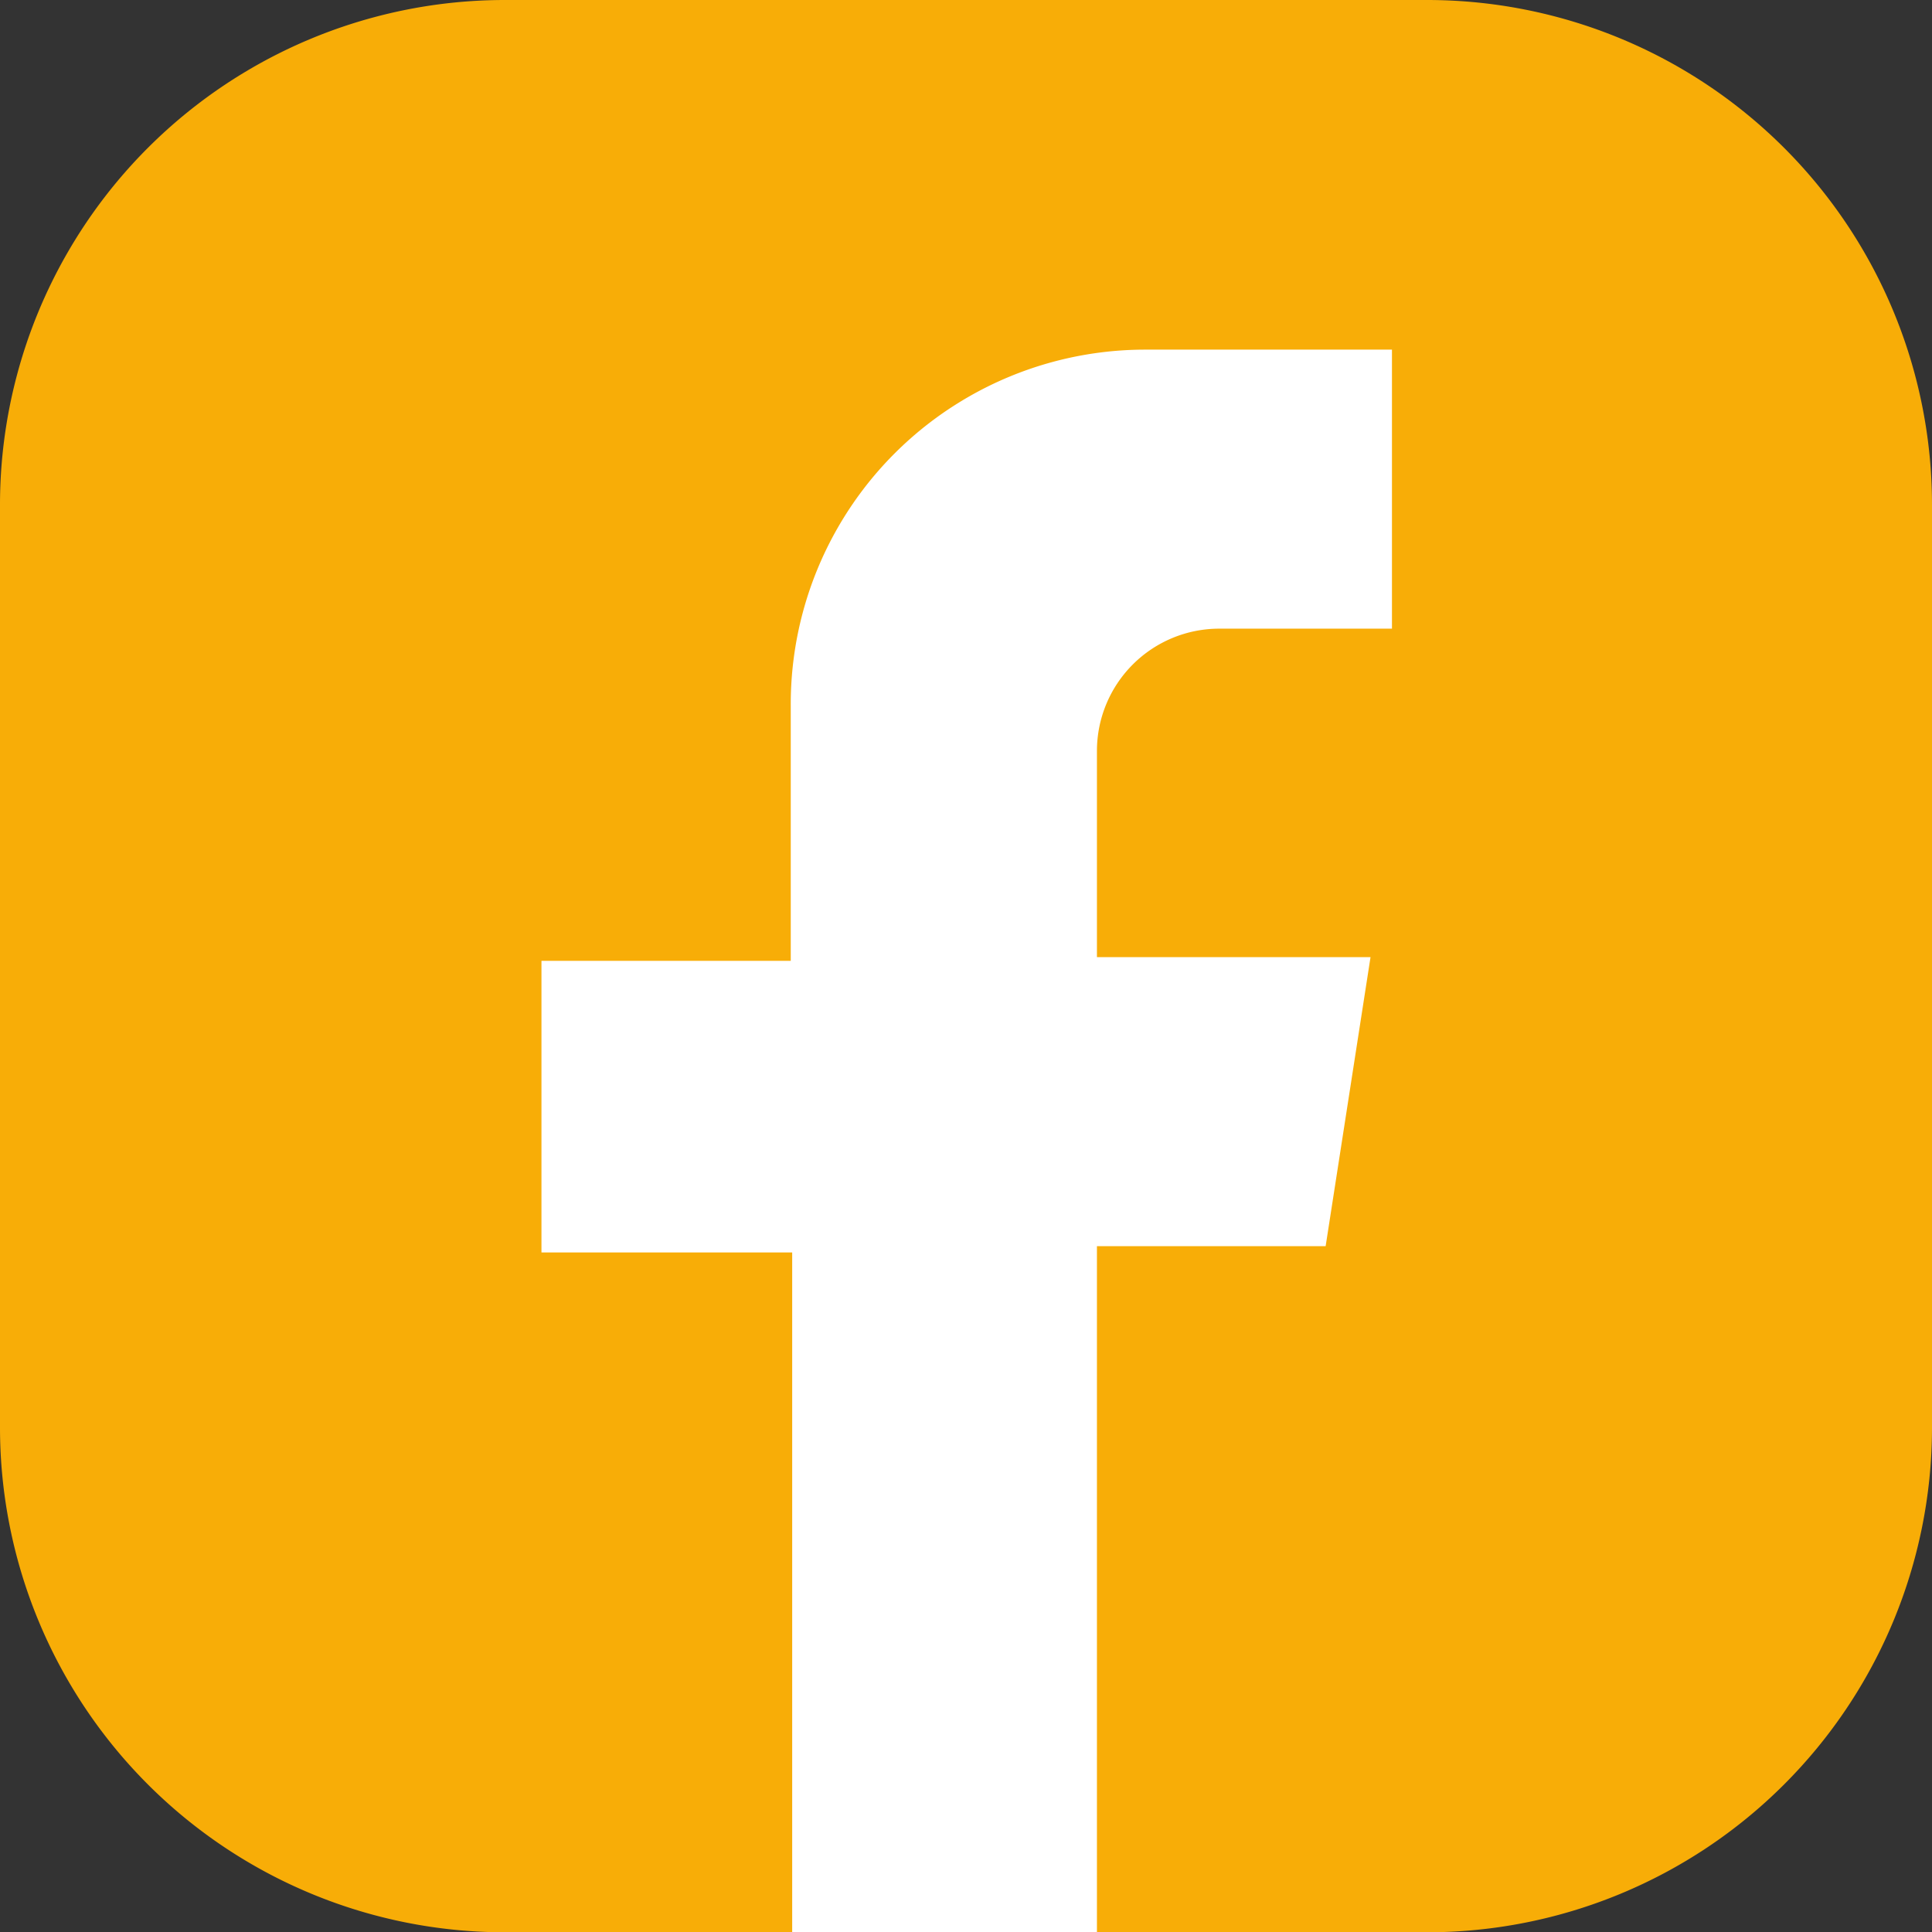
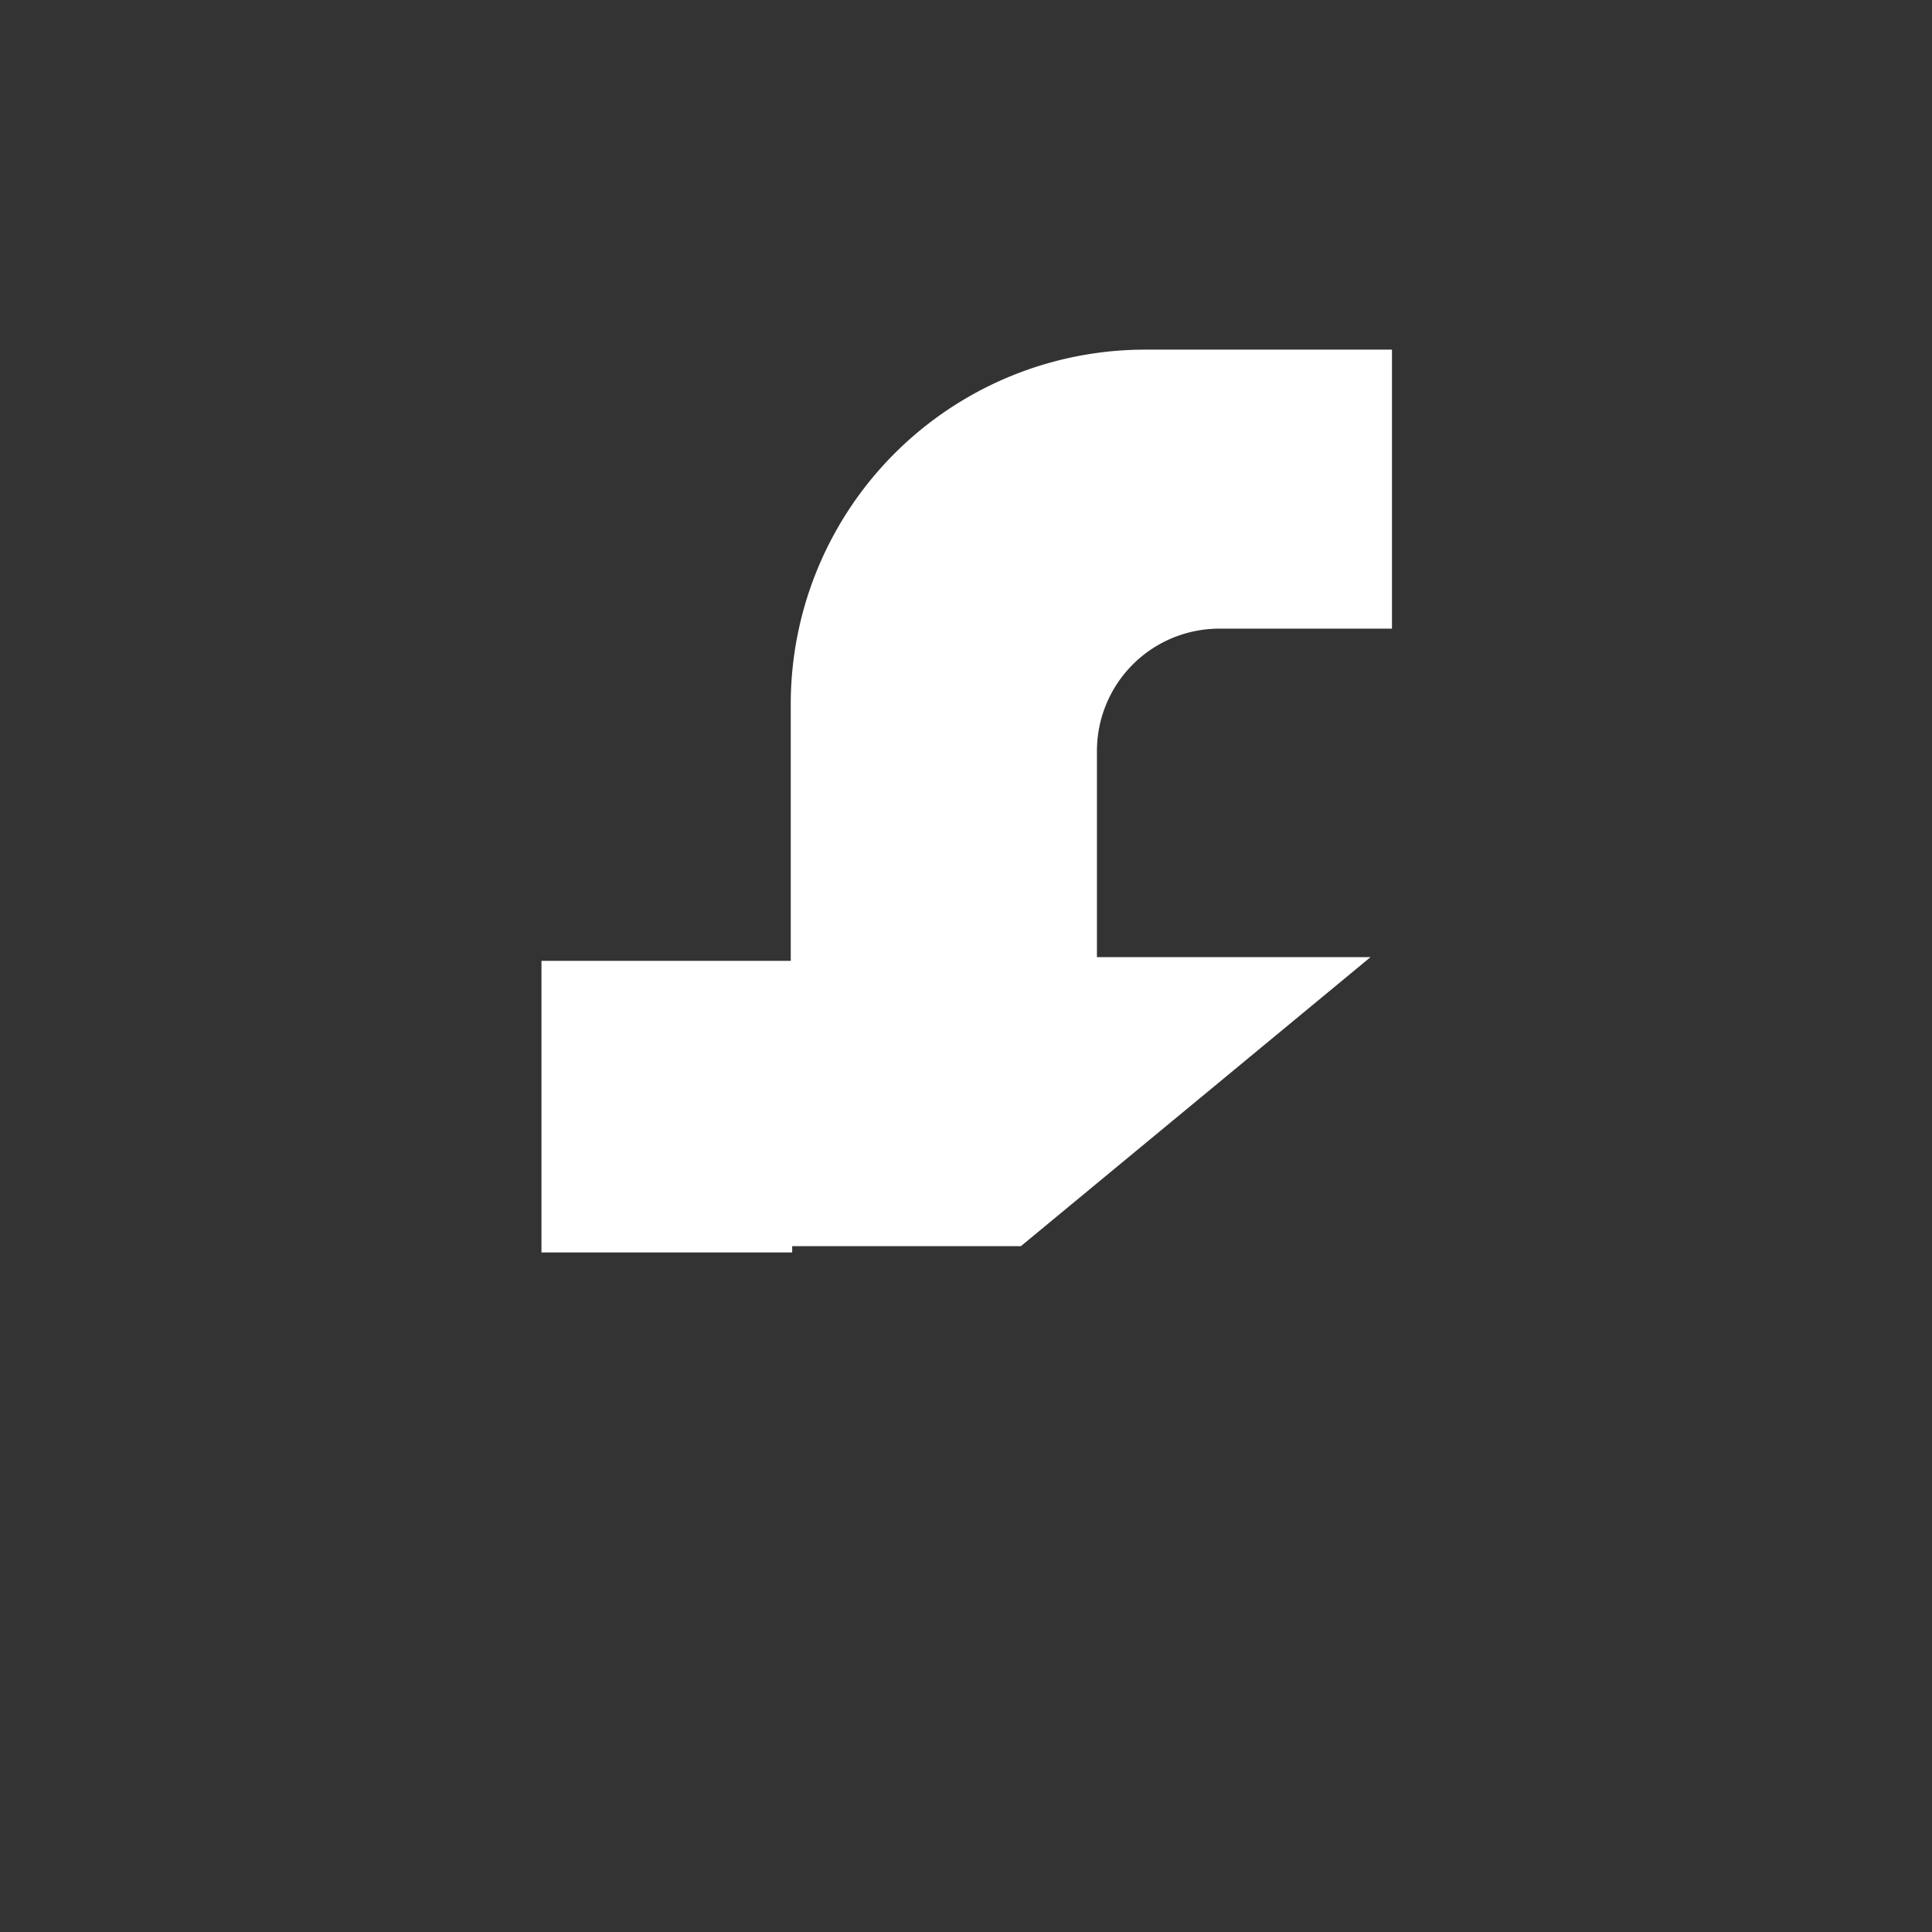
<svg xmlns="http://www.w3.org/2000/svg" id="Ebene_1" data-name="Ebene 1" viewBox="0 0 67.58 67.59">
  <rect x="0" y="0" width="67.58" height="67.59" fill="#333333" stroke="none" />
  <defs>
    <style>.cls-1{fill:none;}.cls-2{clip-path:url(#clip-path);}.cls-3{fill:#f8ad07;}.cls-4{fill:#fff;}</style>
    <clipPath id="clip-path" transform="translate(-1.06 -1.32)">
      <rect class="cls-1" x="1.06" y="1.32" width="67.58" height="67.59" />
    </clipPath>
  </defs>
  <g class="cls-2">
-     <path class="cls-3" d="M68.64,19v32.3A17.66,17.66,0,0,1,51,68.91H18.7A17.66,17.66,0,0,1,1.06,51.26V19A17.66,17.66,0,0,1,18.7,1.32H51A17.66,17.66,0,0,1,68.64,19" transform="translate(-1.06 -1.32)" />
-     <path class="cls-4" d="M49.75,23.31V13.55H41.12A12.4,12.4,0,0,0,28.72,26v8.93H20v10.2h8.77V68.91H39.43v-24h8L49,34.8H39.43V27.59a4.28,4.28,0,0,1,4.28-4.28Z" transform="translate(-1.06 -1.32)" />
+     <path class="cls-4" d="M49.75,23.31V13.55H41.12A12.4,12.4,0,0,0,28.72,26v8.93H20v10.2h8.77V68.91v-24h8L49,34.8H39.43V27.59a4.28,4.28,0,0,1,4.28-4.28Z" transform="translate(-1.06 -1.32)" />
  </g>
</svg>